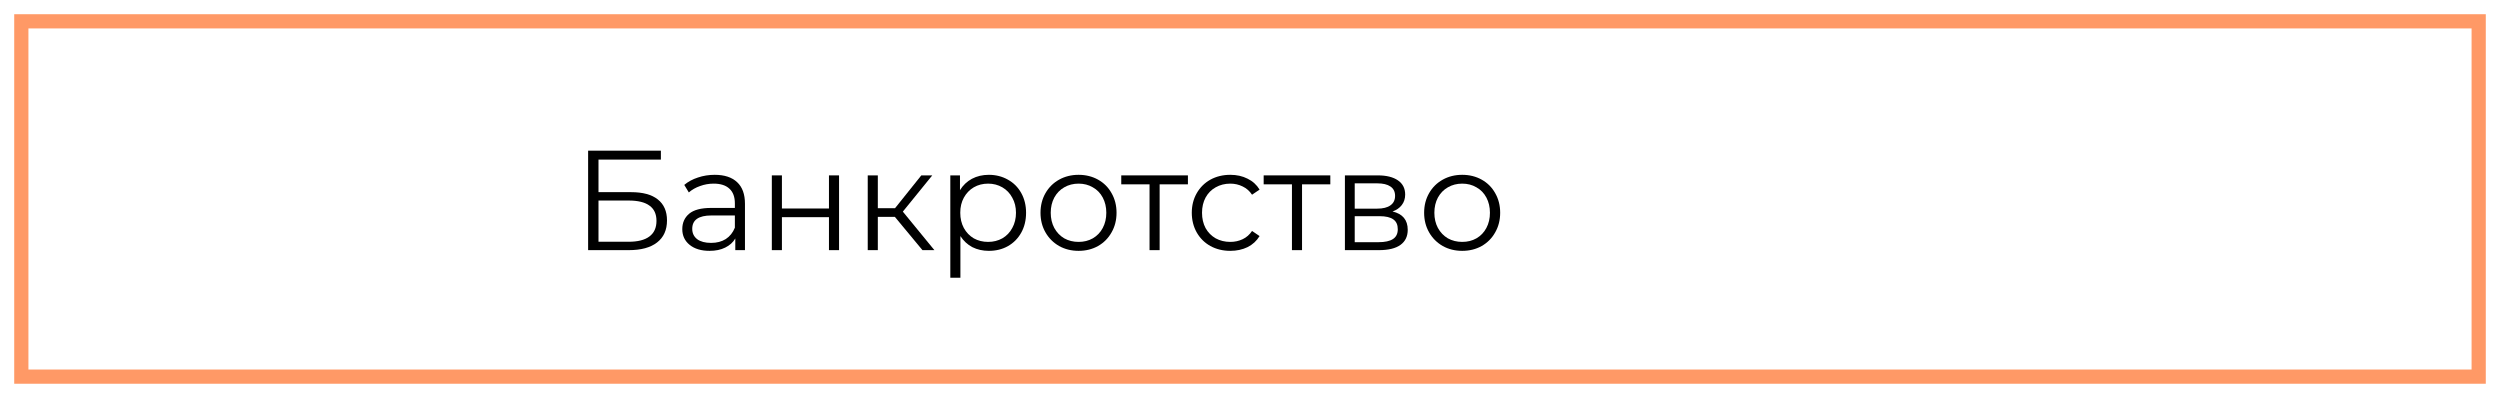
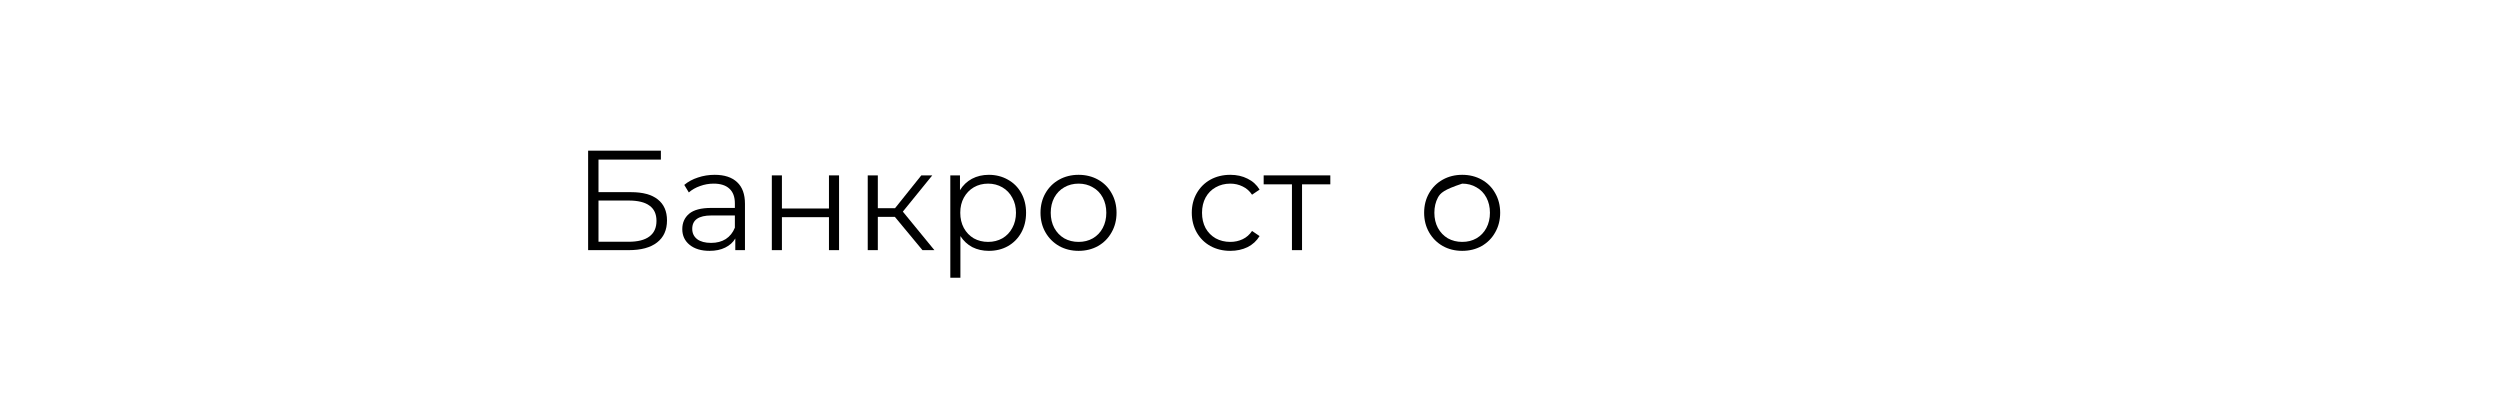
<svg xmlns="http://www.w3.org/2000/svg" width="1759" height="280" viewBox="0 0 1759 280" fill="none">
  <g filter="url(#filter0_d)">
-     <rect x="15" y="15" width="1729" height="250" stroke="#FF9966" stroke-width="10" />
-   </g>
+     </g>
  <path d="M413.8 106H465V112.3H421.1V135.2H444C452.267 135.2 458.533 136.9 462.8 140.3C467.133 143.7 469.3 148.633 469.3 155.1C469.3 161.833 466.967 167 462.3 170.6C457.7 174.2 451.067 176 442.4 176H413.8V106ZM442.3 170.1C448.767 170.1 453.633 168.867 456.9 166.4C460.233 163.933 461.9 160.267 461.9 155.4C461.9 150.6 460.267 147.033 457 144.7C453.8 142.3 448.9 141.1 442.3 141.1H421.1V170.1H442.3Z" fill="black" />
  <path d="M502.856 123C509.723 123 514.99 124.733 518.656 128.2C522.323 131.6 524.156 136.667 524.156 143.4V176H517.356V167.8C515.756 170.533 513.39 172.667 510.256 174.2C507.19 175.733 503.523 176.5 499.256 176.5C493.39 176.5 488.723 175.1 485.256 172.3C481.79 169.5 480.056 165.8 480.056 161.2C480.056 156.733 481.656 153.133 484.856 150.4C488.123 147.667 493.29 146.3 500.356 146.3H517.056V143.1C517.056 138.567 515.79 135.133 513.256 132.8C510.723 130.4 507.023 129.2 502.156 129.2C498.823 129.2 495.623 129.767 492.556 130.9C489.49 131.967 486.856 133.467 484.656 135.4L481.456 130.1C484.123 127.833 487.323 126.1 491.056 124.9C494.79 123.633 498.723 123 502.856 123ZM500.356 170.9C504.356 170.9 507.79 170 510.656 168.2C513.523 166.333 515.656 163.667 517.056 160.2V151.6H500.556C491.556 151.6 487.056 154.733 487.056 161C487.056 164.067 488.223 166.5 490.556 168.3C492.89 170.033 496.156 170.9 500.356 170.9Z" fill="black" />
  <path d="M543.057 123.4H550.157V146.7H583.257V123.4H590.357V176H583.257V152.8H550.157V176H543.057V123.4Z" fill="black" />
  <path d="M629.638 152.6H617.638V176H610.538V123.4H617.638V146.5H629.738L648.238 123.4H655.938L635.238 148.9L657.438 176H649.038L629.638 152.6Z" fill="black" />
  <path d="M695.743 123C700.676 123 705.143 124.133 709.143 126.4C713.143 128.6 716.276 131.733 718.543 135.8C720.81 139.867 721.943 144.5 721.943 149.7C721.943 154.967 720.81 159.633 718.543 163.7C716.276 167.767 713.143 170.933 709.143 173.2C705.21 175.4 700.743 176.5 695.743 176.5C691.476 176.5 687.61 175.633 684.143 173.9C680.743 172.1 677.943 169.5 675.743 166.1V195.4H668.643V123.4H675.443V133.8C677.576 130.333 680.376 127.667 683.843 125.8C687.376 123.933 691.343 123 695.743 123ZM695.243 170.2C698.91 170.2 702.243 169.367 705.243 167.7C708.243 165.967 710.576 163.533 712.243 160.4C713.976 157.267 714.843 153.7 714.843 149.7C714.843 145.7 713.976 142.167 712.243 139.1C710.576 135.967 708.243 133.533 705.243 131.8C702.243 130.067 698.91 129.2 695.243 129.2C691.51 129.2 688.143 130.067 685.143 131.8C682.21 133.533 679.876 135.967 678.143 139.1C676.476 142.167 675.643 145.7 675.643 149.7C675.643 153.7 676.476 157.267 678.143 160.4C679.876 163.533 682.21 165.967 685.143 167.7C688.143 169.367 691.51 170.2 695.243 170.2Z" fill="black" />
  <path d="M758.898 176.5C753.831 176.5 749.264 175.367 745.198 173.1C741.131 170.767 737.931 167.567 735.598 163.5C733.264 159.433 732.098 154.833 732.098 149.7C732.098 144.567 733.264 139.967 735.598 135.9C737.931 131.833 741.131 128.667 745.198 126.4C749.264 124.133 753.831 123 758.898 123C763.964 123 768.531 124.133 772.598 126.4C776.664 128.667 779.831 131.833 782.098 135.9C784.431 139.967 785.598 144.567 785.598 149.7C785.598 154.833 784.431 159.433 782.098 163.5C779.831 167.567 776.664 170.767 772.598 173.1C768.531 175.367 763.964 176.5 758.898 176.5ZM758.898 170.2C762.631 170.2 765.964 169.367 768.898 167.7C771.898 165.967 774.231 163.533 775.898 160.4C777.564 157.267 778.398 153.7 778.398 149.7C778.398 145.7 777.564 142.133 775.898 139C774.231 135.867 771.898 133.467 768.898 131.8C765.964 130.067 762.631 129.2 758.898 129.2C755.164 129.2 751.798 130.067 748.798 131.8C745.864 133.467 743.531 135.867 741.798 139C740.131 142.133 739.298 145.7 739.298 149.7C739.298 153.7 740.131 157.267 741.798 160.4C743.531 163.533 745.864 165.967 748.798 167.7C751.798 169.367 755.164 170.2 758.898 170.2Z" fill="black" />
-   <path d="M835.819 129.7H815.919V176H808.819V129.7H788.919V123.4H835.819V129.7Z" fill="black" />
  <path d="M865.643 176.5C860.443 176.5 855.776 175.367 851.643 173.1C847.576 170.833 844.376 167.667 842.043 163.6C839.71 159.467 838.543 154.833 838.543 149.7C838.543 144.567 839.71 139.967 842.043 135.9C844.376 131.833 847.576 128.667 851.643 126.4C855.776 124.133 860.443 123 865.643 123C870.176 123 874.21 123.9 877.743 125.7C881.343 127.433 884.176 130 886.243 133.4L880.943 137C879.21 134.4 877.01 132.467 874.343 131.2C871.676 129.867 868.776 129.2 865.643 129.2C861.843 129.2 858.41 130.067 855.343 131.8C852.343 133.467 849.976 135.867 848.243 139C846.576 142.133 845.743 145.7 845.743 149.7C845.743 153.767 846.576 157.367 848.243 160.5C849.976 163.567 852.343 165.967 855.343 167.7C858.41 169.367 861.843 170.2 865.643 170.2C868.776 170.2 871.676 169.567 874.343 168.3C877.01 167.033 879.21 165.1 880.943 162.5L886.243 166.1C884.176 169.5 881.343 172.1 877.743 173.9C874.143 175.633 870.11 176.5 865.643 176.5Z" fill="black" />
  <path d="M936.014 129.7H916.114V176H909.014V129.7H889.114V123.4H936.014V129.7Z" fill="black" />
-   <path d="M979.78 148.8C986.913 150.467 990.48 154.767 990.48 161.7C990.48 166.3 988.78 169.833 985.38 172.3C981.98 174.767 976.913 176 970.18 176H946.28V123.4H969.48C975.48 123.4 980.18 124.567 983.58 126.9C986.98 129.233 988.68 132.567 988.68 136.9C988.68 139.767 987.88 142.233 986.28 144.3C984.746 146.3 982.58 147.8 979.78 148.8ZM953.18 146.8H968.98C973.046 146.8 976.146 146.033 978.28 144.5C980.48 142.967 981.58 140.733 981.58 137.8C981.58 134.867 980.48 132.667 978.28 131.2C976.146 129.733 973.046 129 968.98 129H953.18V146.8ZM969.88 170.4C974.413 170.4 977.813 169.667 980.08 168.2C982.346 166.733 983.48 164.433 983.48 161.3C983.48 158.167 982.446 155.867 980.38 154.4C978.313 152.867 975.046 152.1 970.58 152.1H953.18V170.4H969.88Z" fill="black" />
-   <path d="M1028.82 176.5C1023.75 176.5 1019.19 175.367 1015.12 173.1C1011.05 170.767 1007.85 167.567 1005.52 163.5C1003.19 159.433 1002.02 154.833 1002.02 149.7C1002.02 144.567 1003.19 139.967 1005.52 135.9C1007.85 131.833 1011.05 128.667 1015.12 126.4C1019.19 124.133 1023.75 123 1028.82 123C1033.89 123 1038.45 124.133 1042.52 126.4C1046.59 128.667 1049.75 131.833 1052.02 135.9C1054.35 139.967 1055.52 144.567 1055.52 149.7C1055.52 154.833 1054.35 159.433 1052.02 163.5C1049.75 167.567 1046.59 170.767 1042.52 173.1C1038.45 175.367 1033.89 176.5 1028.82 176.5ZM1028.82 170.2C1032.55 170.2 1035.89 169.367 1038.82 167.7C1041.82 165.967 1044.15 163.533 1045.82 160.4C1047.49 157.267 1048.32 153.7 1048.32 149.7C1048.32 145.7 1047.49 142.133 1045.82 139C1044.15 135.867 1041.82 133.467 1038.82 131.8C1035.89 130.067 1032.55 129.2 1028.82 129.2C1025.09 129.2 1021.72 130.067 1018.72 131.8C1015.79 133.467 1013.45 135.867 1011.72 139C1010.05 142.133 1009.22 145.7 1009.22 149.7C1009.22 153.7 1010.05 157.267 1011.72 160.4C1013.45 163.533 1015.79 165.967 1018.72 167.7C1021.72 169.367 1025.09 170.2 1028.82 170.2Z" fill="black" />
+   <path d="M1028.82 176.5C1023.75 176.5 1019.19 175.367 1015.12 173.1C1011.05 170.767 1007.85 167.567 1005.52 163.5C1003.19 159.433 1002.02 154.833 1002.02 149.7C1002.02 144.567 1003.19 139.967 1005.52 135.9C1007.85 131.833 1011.05 128.667 1015.12 126.4C1019.19 124.133 1023.75 123 1028.82 123C1033.89 123 1038.45 124.133 1042.52 126.4C1046.59 128.667 1049.75 131.833 1052.02 135.9C1054.35 139.967 1055.52 144.567 1055.52 149.7C1055.52 154.833 1054.35 159.433 1052.02 163.5C1049.75 167.567 1046.59 170.767 1042.52 173.1C1038.45 175.367 1033.89 176.5 1028.82 176.5ZM1028.82 170.2C1032.55 170.2 1035.89 169.367 1038.82 167.7C1041.82 165.967 1044.15 163.533 1045.82 160.4C1047.49 157.267 1048.32 153.7 1048.32 149.7C1048.32 145.7 1047.49 142.133 1045.82 139C1044.15 135.867 1041.82 133.467 1038.82 131.8C1035.89 130.067 1032.55 129.2 1028.82 129.2C1015.79 133.467 1013.45 135.867 1011.72 139C1010.05 142.133 1009.22 145.7 1009.22 149.7C1009.22 153.7 1010.05 157.267 1011.72 160.4C1013.45 163.533 1015.79 165.967 1018.72 167.7C1021.72 169.367 1025.09 170.2 1028.82 170.2Z" fill="black" />
  <defs>
    <filter id="filter0_d" x="0" y="0" width="1759" height="280" filterUnits="userSpaceOnUse" color-interpolation-filters="sRGB">
      <feFlood flood-opacity="0" result="BackgroundImageFix" />
      <feColorMatrix in="SourceAlpha" type="matrix" values="0 0 0 0 0 0 0 0 0 0 0 0 0 0 0 0 0 0 127 0" result="hardAlpha" />
      <feOffset />
      <feGaussianBlur stdDeviation="5" />
      <feColorMatrix type="matrix" values="0 0 0 0 1 0 0 0 0 0.6 0 0 0 0 0.4 0 0 0 0.5 0" />
      <feBlend mode="normal" in2="BackgroundImageFix" result="effect1_dropShadow" />
      <feBlend mode="normal" in="SourceGraphic" in2="effect1_dropShadow" result="shape" />
    </filter>
  </defs>
</svg>